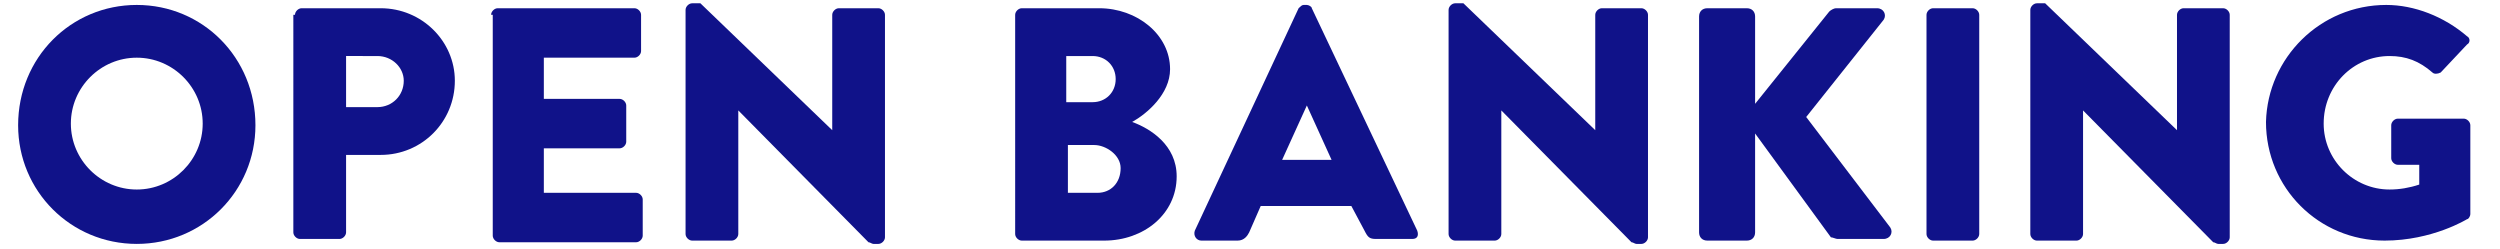
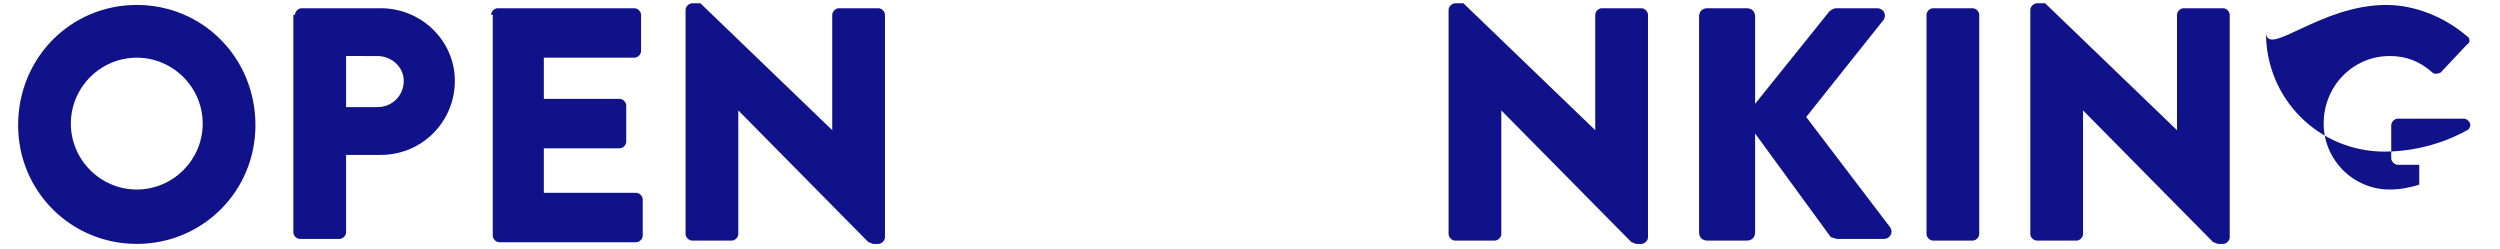
<svg xmlns="http://www.w3.org/2000/svg" version="1.1" id="Layer_1" x="0px" y="0px" viewBox="0 0 151.7 15.1" style="enable-background:new 0 0 151.7 15.1;" xml:space="preserve">
  <style type="text/css">
	.st0{fill-rule:evenodd;clip-rule:evenodd;fill:#101289;}
</style>
  <g id="_xD83C__xDFA8_-Design">
    <g id="T_x23_14---Error-404" transform="translate(-49, -73)">
      <g id="Navigation-_x28_Main_x29_" transform="translate(0, 36)">
        <g id="Group-28" transform="translate(49, 37)">
          <path id="Fill-8" class="st0" d="M41.6,0.6c0-0.2,0.2-0.4,0.4-0.4h0.5l8,7.7h0V0.9c0-0.2,0.2-0.4,0.4-0.4h2.4      c0.2,0,0.4,0.2,0.4,0.4v13.5c0,0.2-0.2,0.4-0.4,0.4H53c-0.1,0-0.2-0.1-0.3-0.1l-7.9-8h0v7.5c0,0.2-0.2,0.4-0.4,0.4H42      c-0.2,0-0.4-0.2-0.4-0.4L41.6,0.6z" />
          <path id="Fill-1" class="st0" d="M8.3,11.5c2.2,0,4-1.8,4-4c0-2.2-1.8-4-4-4c-2.2,0-4,1.8-4,4C4.3,9.7,6.1,11.5,8.3,11.5       M8.3,0.3c4,0,7.2,3.2,7.2,7.3c0,4-3.2,7.2-7.2,7.2s-7.2-3.2-7.2-7.2C1.1,3.5,4.3,0.3,8.3,0.3" />
          <path id="Fill-4" class="st0" d="M22.9,6.5c0.9,0,1.6-0.7,1.6-1.6c0-0.8-0.7-1.5-1.6-1.5H21v3.1H22.9z M17.9,0.9      c0-0.2,0.2-0.4,0.4-0.4h4.8c2.5,0,4.5,2,4.5,4.4c0,2.5-2,4.5-4.5,4.5H21v4.7c0,0.2-0.2,0.4-0.4,0.4h-2.4c-0.2,0-0.4-0.2-0.4-0.4      V0.9z" />
          <path id="Fill-6" class="st0" d="M29.8,0.9c0-0.2,0.2-0.4,0.4-0.4h8.3c0.2,0,0.4,0.2,0.4,0.4v2.2c0,0.2-0.2,0.4-0.4,0.4H33v2.5      h4.6c0.2,0,0.4,0.2,0.4,0.4v2.2c0,0.2-0.2,0.4-0.4,0.4H33v2.7h5.6c0.2,0,0.4,0.2,0.4,0.4v2.2c0,0.2-0.2,0.4-0.4,0.4h-8.3      c-0.2,0-0.4-0.2-0.4-0.4V0.9z" />
-           <path id="Fill-11" class="st0" d="M66.6,11.7c0.8,0,1.4-0.6,1.4-1.5c0-0.8-0.9-1.4-1.6-1.4h-1.6v2.9H66.6z M66.3,6.2      c0.8,0,1.4-0.6,1.4-1.4c0-0.8-0.6-1.4-1.4-1.4h-1.6v2.8H66.3z M61.6,0.9c0-0.2,0.2-0.4,0.4-0.4h4.7C69,0.5,71,2.1,71,4.2      c0,1.5-1.4,2.7-2.3,3.2c1.1,0.4,2.7,1.4,2.7,3.3c0,2.3-2,3.9-4.4,3.9h-5c-0.2,0-0.4-0.2-0.4-0.4V0.9z" />
-           <path id="Fill-13" class="st0" d="M80.8,9.7l-1.5-3.3h0l-1.5,3.3H80.8z M72.5,14l6.3-13.5c0.1-0.1,0.2-0.2,0.3-0.2h0.2      c0.1,0,0.3,0.1,0.3,0.2L86,14c0.1,0.3,0,0.5-0.3,0.5h-2.2c-0.4,0-0.5-0.1-0.7-0.5L82,12.5h-5.5l-0.7,1.6      c-0.1,0.2-0.3,0.5-0.7,0.5h-2.2C72.6,14.6,72.4,14.3,72.5,14L72.5,14z" />
          <path id="Fill-16" class="st0" d="M87.9,0.6c0-0.2,0.2-0.4,0.4-0.4h0.5l8,7.7h0V0.9c0-0.2,0.2-0.4,0.4-0.4h2.4      c0.2,0,0.4,0.2,0.4,0.4v13.5c0,0.2-0.2,0.4-0.4,0.4h-0.3c-0.1,0-0.2-0.1-0.3-0.1l-7.9-8h0v7.5c0,0.2-0.2,0.4-0.4,0.4h-2.4      c-0.2,0-0.4-0.2-0.4-0.4L87.9,0.6z" />
          <path id="Fill-19" class="st0" d="M103.1,1c0-0.3,0.2-0.5,0.5-0.5h2.4c0.3,0,0.5,0.2,0.5,0.5v5.3l4.5-5.6      c0.1-0.1,0.3-0.2,0.4-0.2h2.5c0.4,0,0.6,0.4,0.4,0.7l-4.7,5.9l5.1,6.7c0.2,0.3,0,0.7-0.4,0.7h-2.8c-0.1,0-0.3-0.1-0.4-0.1      l-4.6-6.3v6c0,0.3-0.2,0.5-0.5,0.5h-2.4c-0.3,0-0.5-0.2-0.5-0.5V1z" />
          <path id="Fill-21" class="st0" d="M116.9,0.9c0-0.2,0.2-0.4,0.4-0.4h2.4c0.2,0,0.4,0.2,0.4,0.4v13.3c0,0.2-0.2,0.4-0.4,0.4h-2.4      c-0.2,0-0.4-0.2-0.4-0.4V0.9z" />
          <path id="Fill-23" class="st0" d="M123.2,0.6c0-0.2,0.2-0.4,0.4-0.4h0.5l8,7.7h0V0.9c0-0.2,0.2-0.4,0.4-0.4h2.4      c0.2,0,0.4,0.2,0.4,0.4v13.5c0,0.2-0.2,0.4-0.4,0.4h-0.3c-0.1,0-0.2-0.1-0.3-0.1l-7.9-8h0v7.5c0,0.2-0.2,0.4-0.4,0.4h-2.4      c-0.2,0-0.4-0.2-0.4-0.4L123.2,0.6z" />
-           <path id="Fill-26" class="st0" d="M144.8,0.3c1.7,0,3.5,0.7,4.9,1.9c0.2,0.1,0.2,0.4,0,0.5l-1.6,1.7c-0.2,0.1-0.4,0.1-0.5,0      c-0.8-0.7-1.6-1-2.6-1c-2.2,0-4,1.8-4,4.1c0,2.2,1.8,4,4,4c0.6,0,1.2-0.1,1.8-0.3v-1.2h-1.3c-0.2,0-0.4-0.2-0.4-0.4v-2      c0-0.2,0.2-0.4,0.4-0.4h4c0.2,0,0.4,0.2,0.4,0.4l0,5.4c0,0.1-0.1,0.3-0.2,0.3c0,0-2.1,1.3-5,1.3c-4,0-7.2-3.2-7.2-7.2      C137.6,3.5,140.8,0.3,144.8,0.3" />
+           <path id="Fill-26" class="st0" d="M144.8,0.3c1.7,0,3.5,0.7,4.9,1.9c0.2,0.1,0.2,0.4,0,0.5l-1.6,1.7c-0.2,0.1-0.4,0.1-0.5,0      c-0.8-0.7-1.6-1-2.6-1c-2.2,0-4,1.8-4,4.1c0,2.2,1.8,4,4,4c0.6,0,1.2-0.1,1.8-0.3v-1.2h-1.3c-0.2,0-0.4-0.2-0.4-0.4v-2      c0-0.2,0.2-0.4,0.4-0.4h4c0.2,0,0.4,0.2,0.4,0.4c0,0.1-0.1,0.3-0.2,0.3c0,0-2.1,1.3-5,1.3c-4,0-7.2-3.2-7.2-7.2      C137.6,3.5,140.8,0.3,144.8,0.3" />
        </g>
      </g>
    </g>
  </g>
</svg>